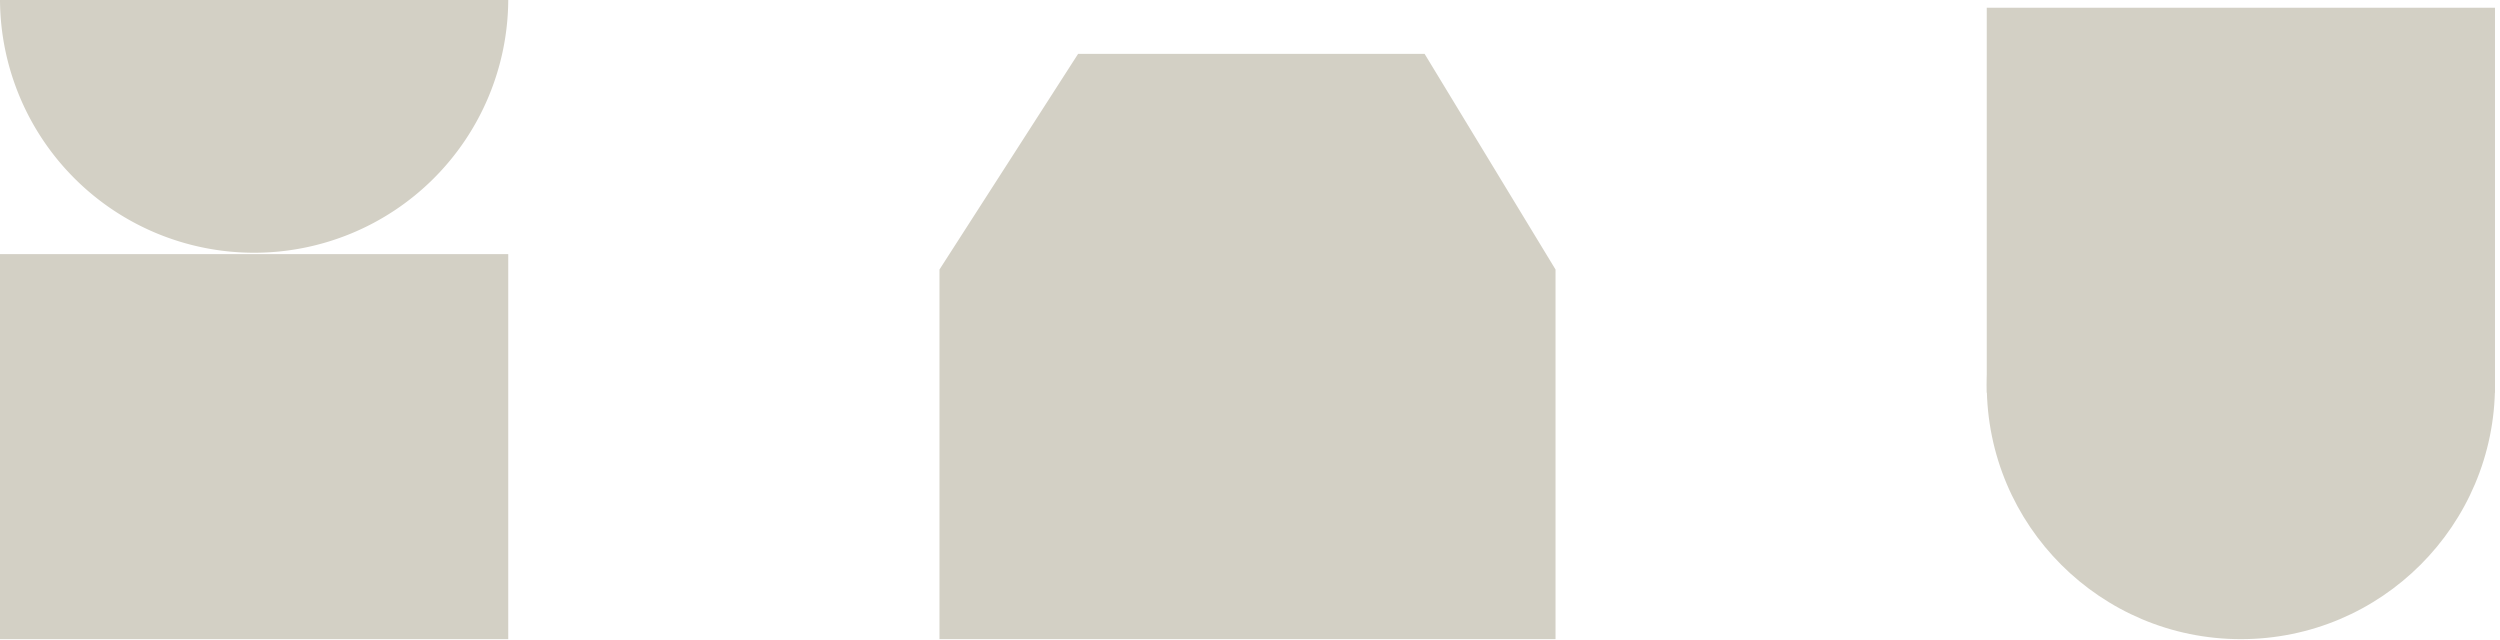
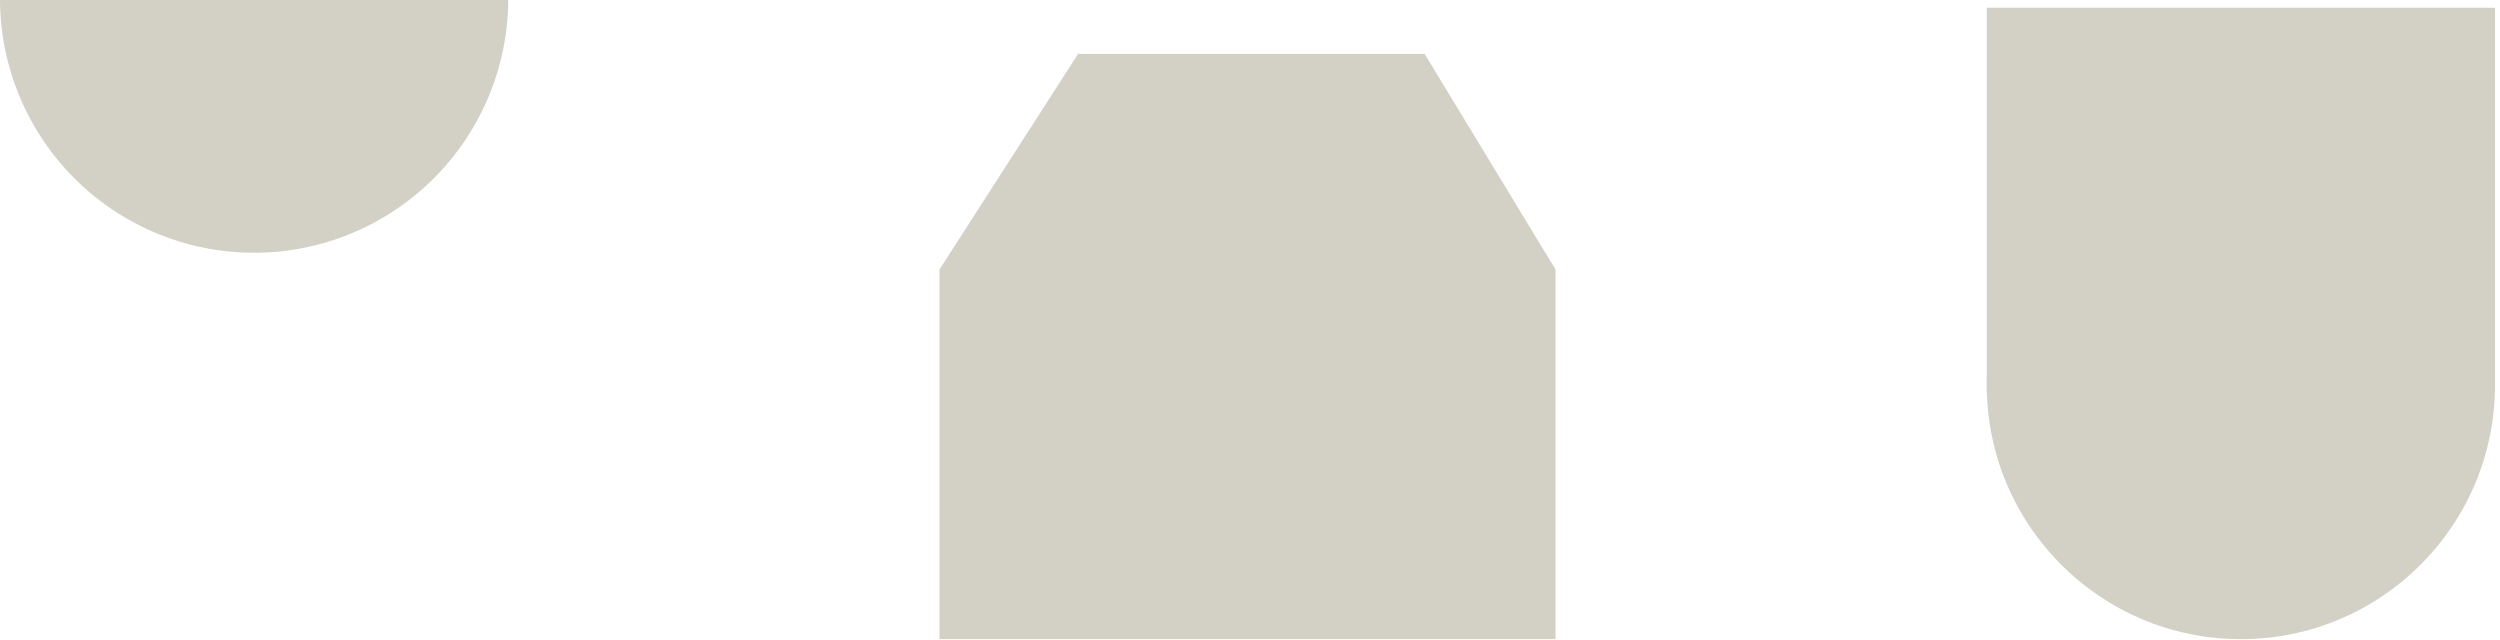
<svg xmlns="http://www.w3.org/2000/svg" width="332" height="85" fill="none">
-   <path fill="#D3D0C5" d="M0 33.747h67.495v51.132H0z" />
  <path fill="#D3D0C5" d="M67.495 0A33.748 33.748 0 0 1 0 0h67.495zm57.268 35.792V84.88h81.812V35.793L189.19 7.157h-46.02l-18.407 28.634zm206.574 16.363h-67.495V1.023h67.495z" />
  <circle cx="297.59" cy="51.132" r="33.747" fill="#D3D0C5" transform="rotate(-180 297.59 51.132)" />
</svg>